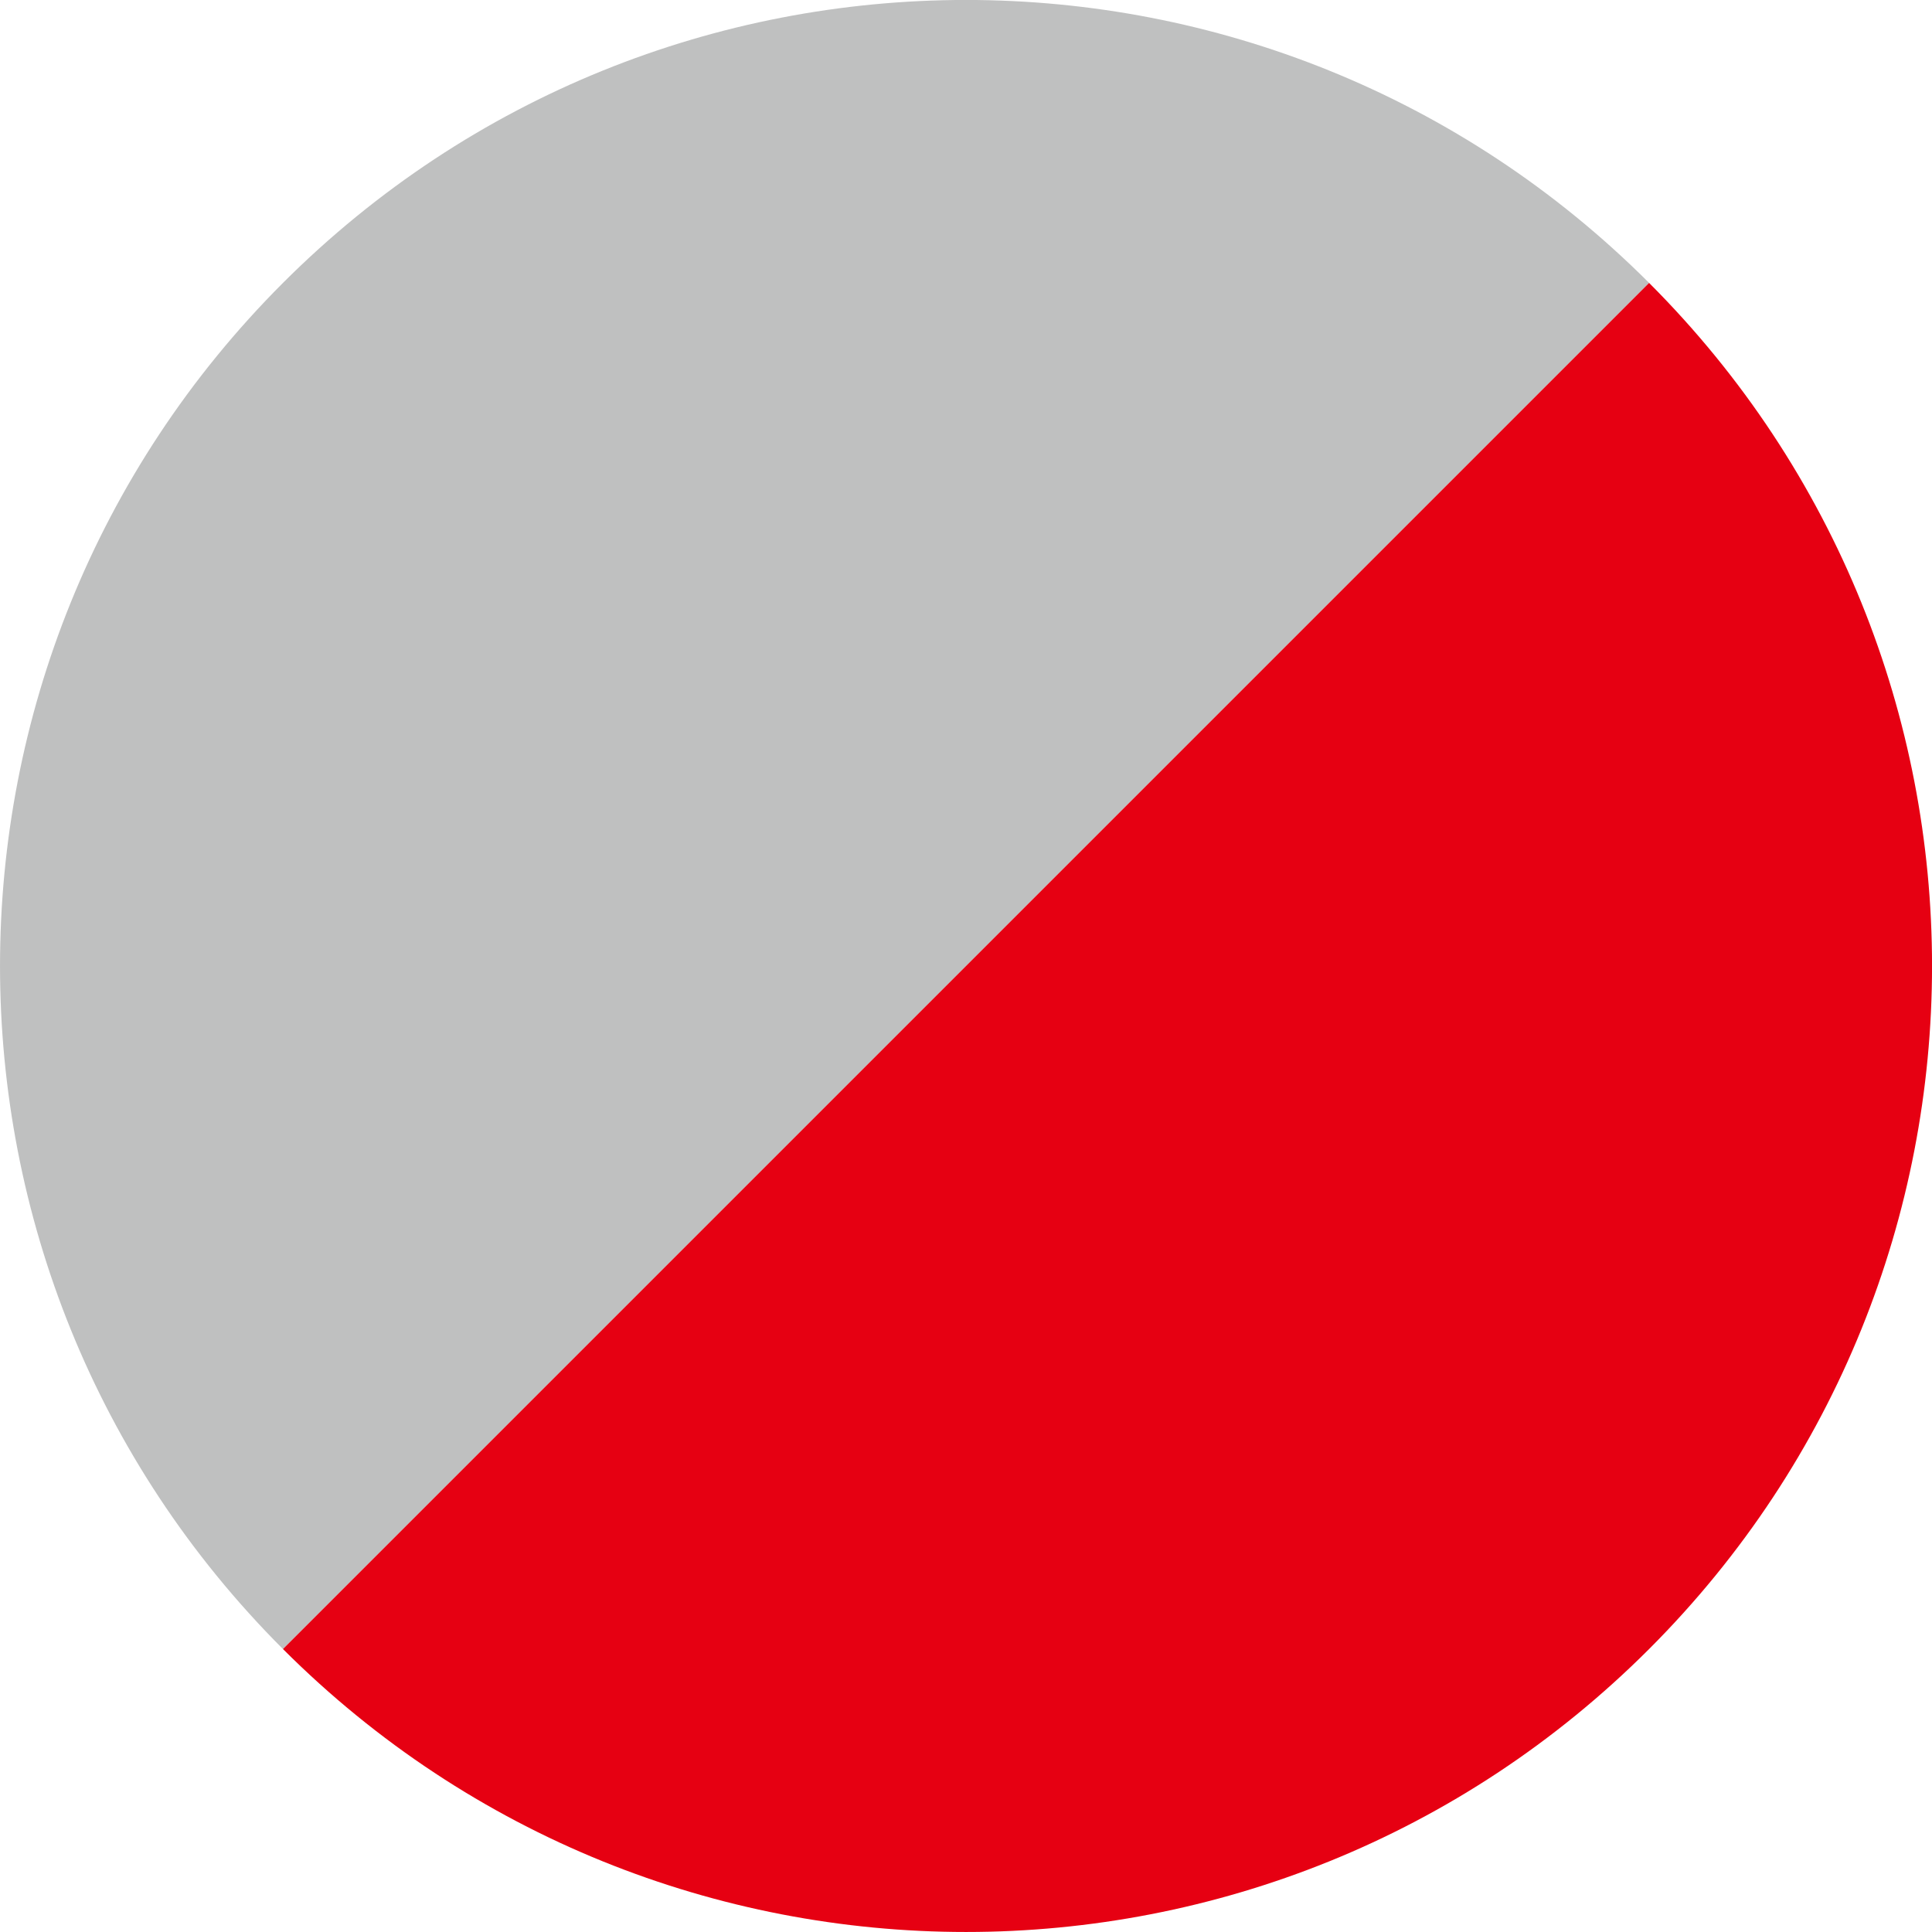
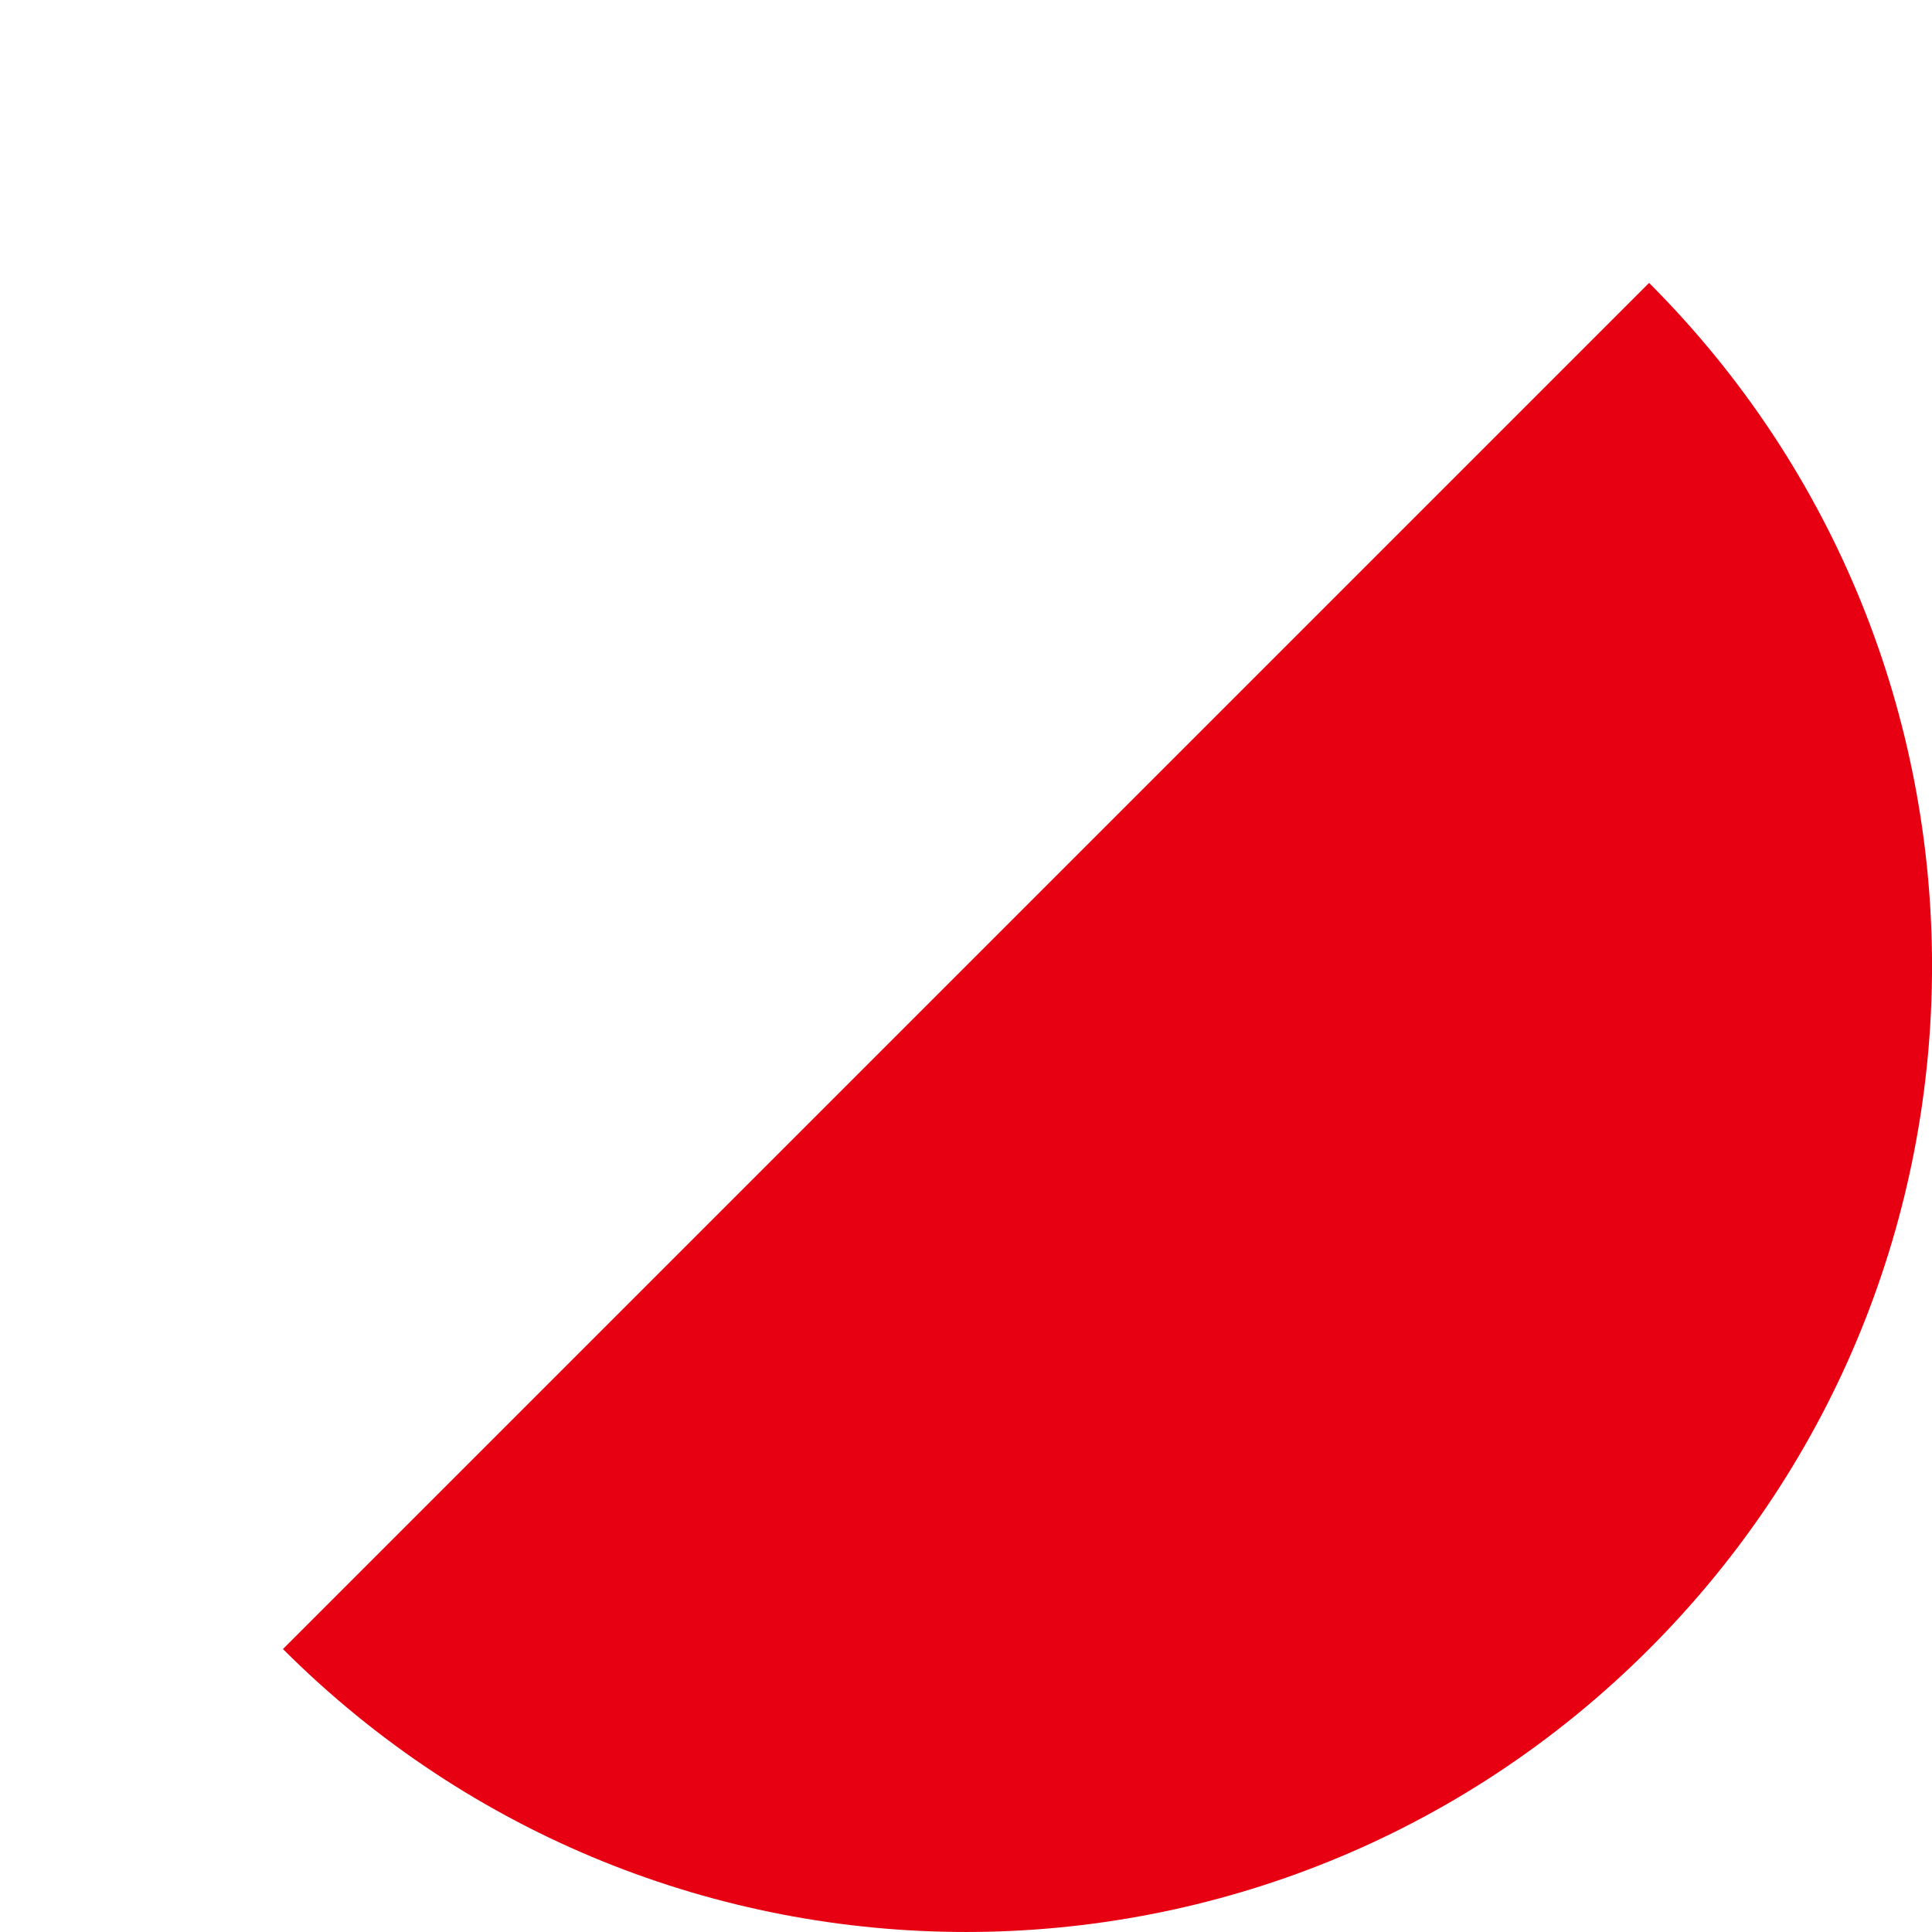
<svg xmlns="http://www.w3.org/2000/svg" id="_レイヤー_2" viewBox="0 0 338.86 338.86">
  <defs>
    <style>.cls-1{fill:#bfc0c0;}.cls-1,.cls-2{fill-rule:evenodd;}.cls-2{fill:#e60012;}</style>
  </defs>
  <g id="_レイヤー_1-2">
-     <path class="cls-1" d="m49.63,289.23c-66.17-66.17-66.17-173.44,0-239.61,66.17-66.17,173.44-66.17,239.61,0L49.63,289.23Z" />
    <path class="cls-2" d="m49.63,289.23c66.17,66.17,173.44,66.17,239.61,0,66.17-66.17,66.17-173.44,0-239.61L49.63,289.23Z" />
  </g>
</svg>